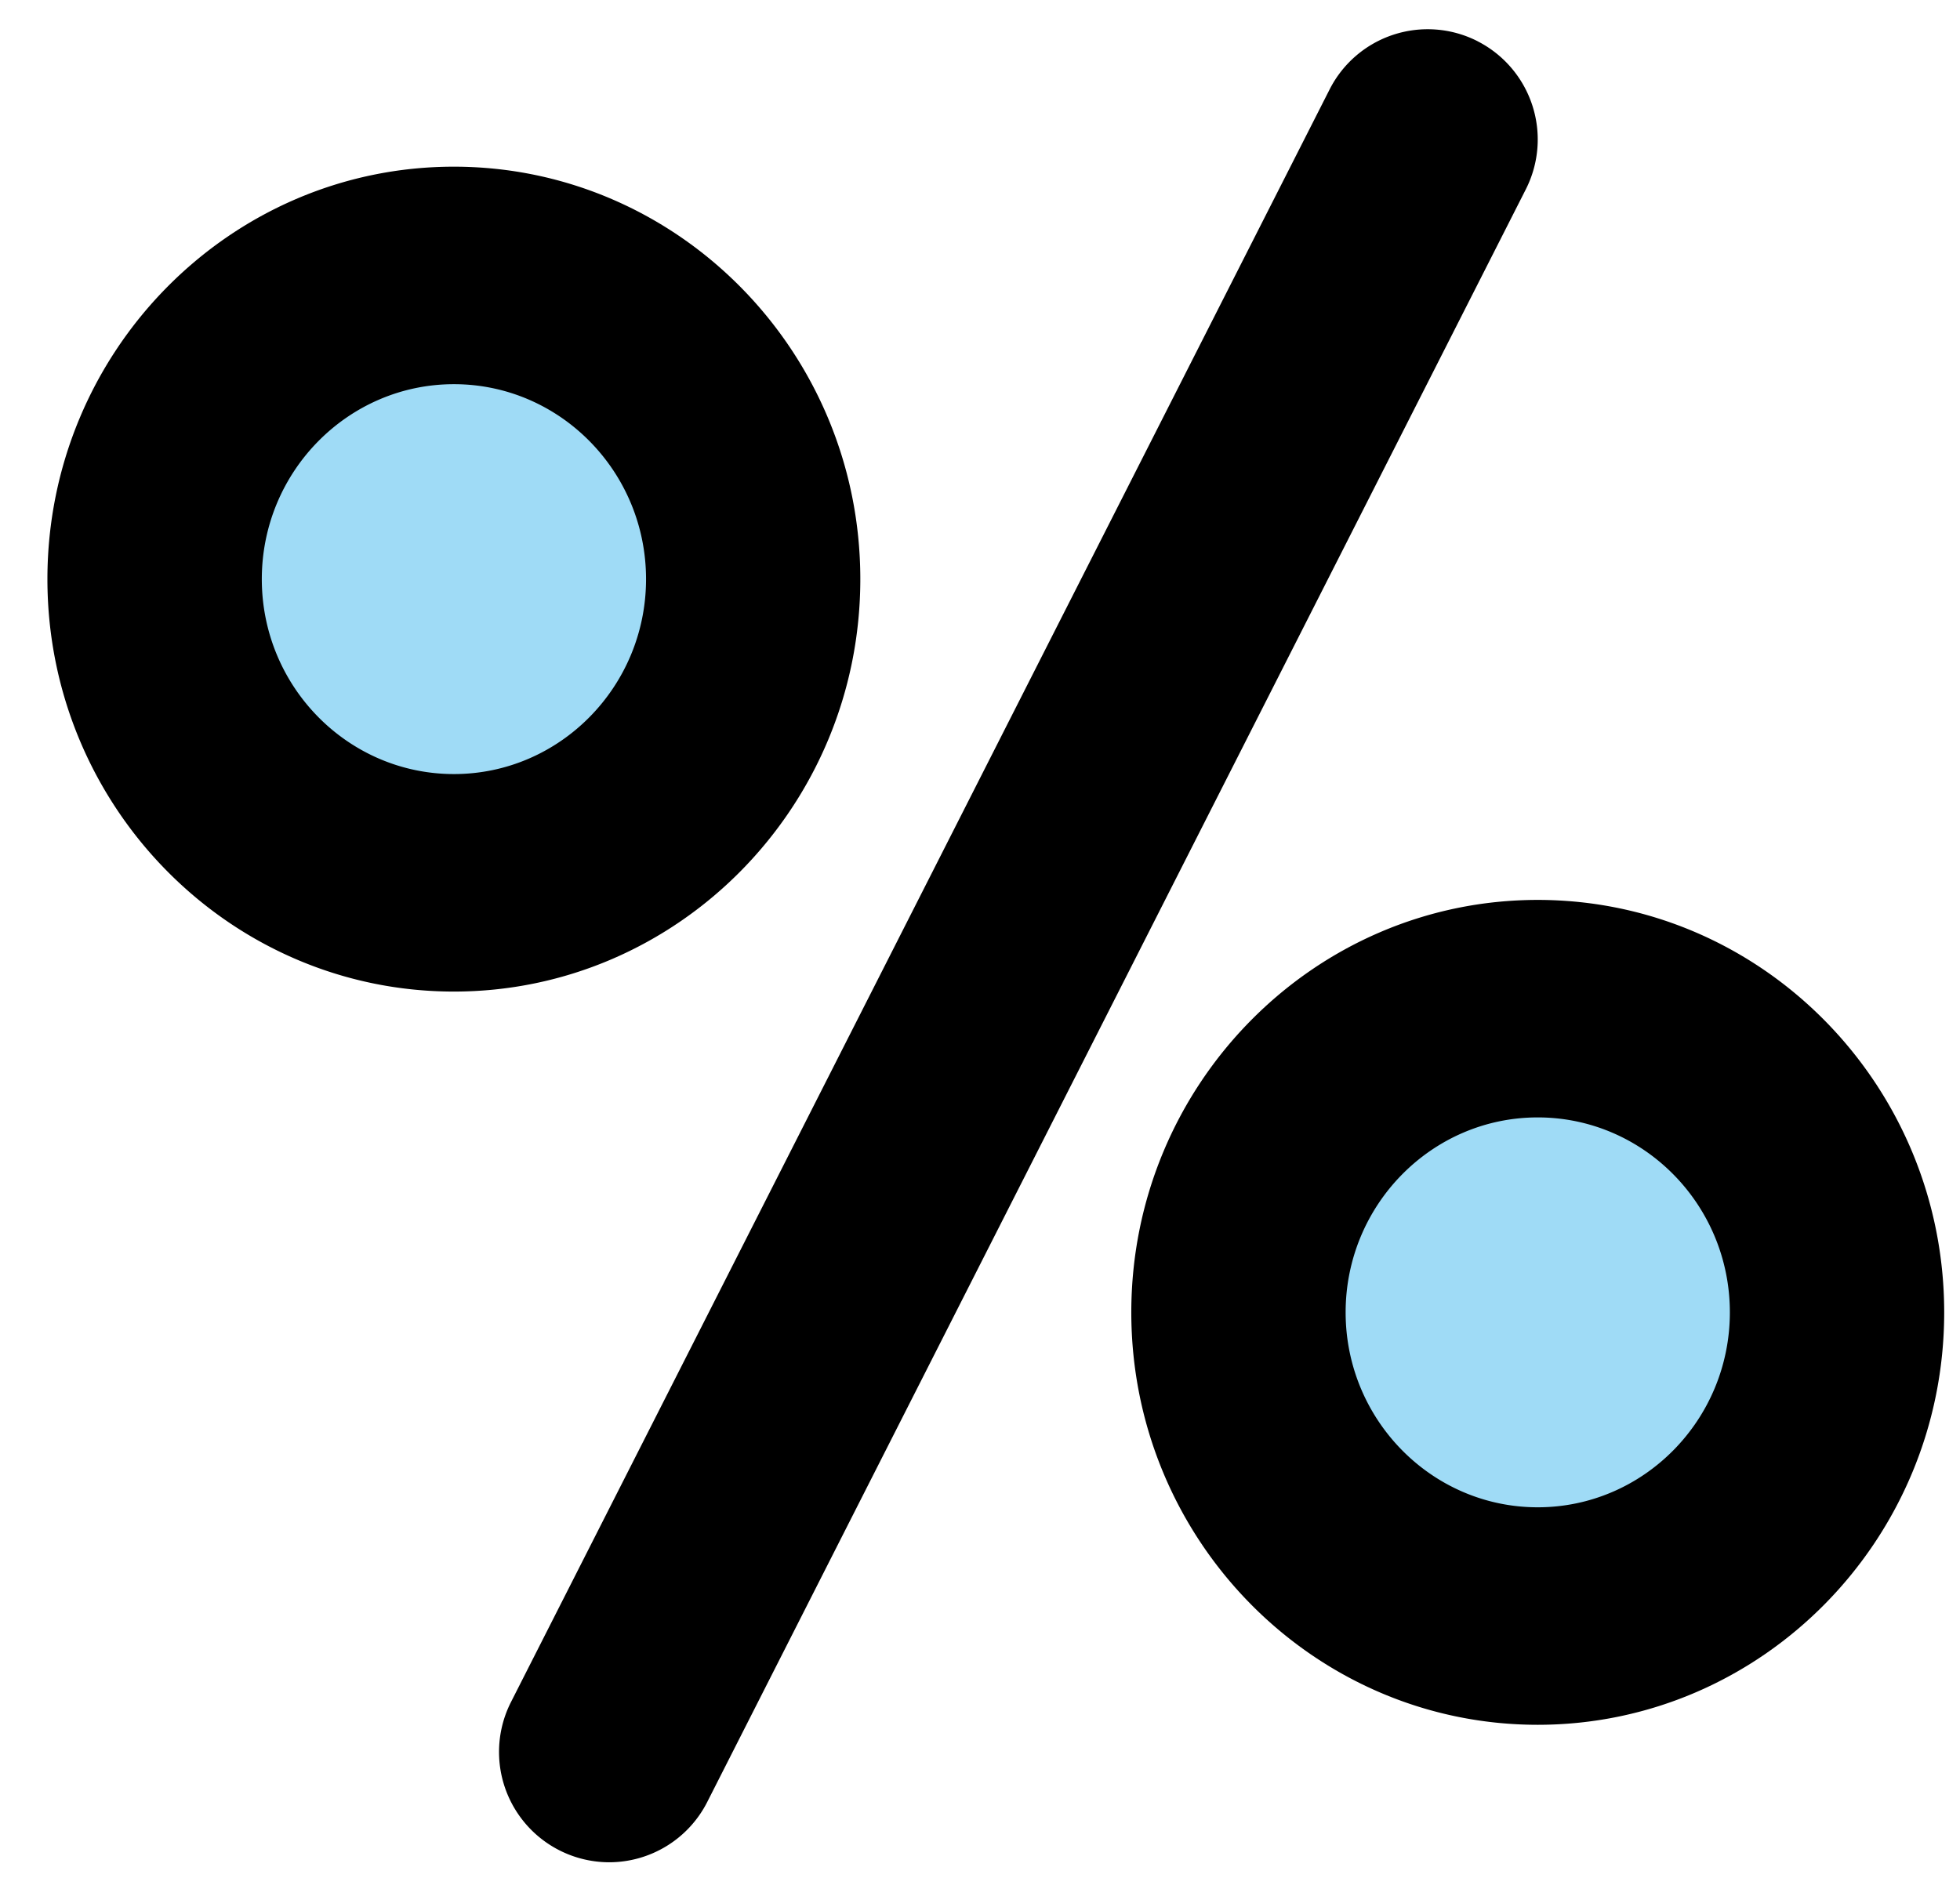
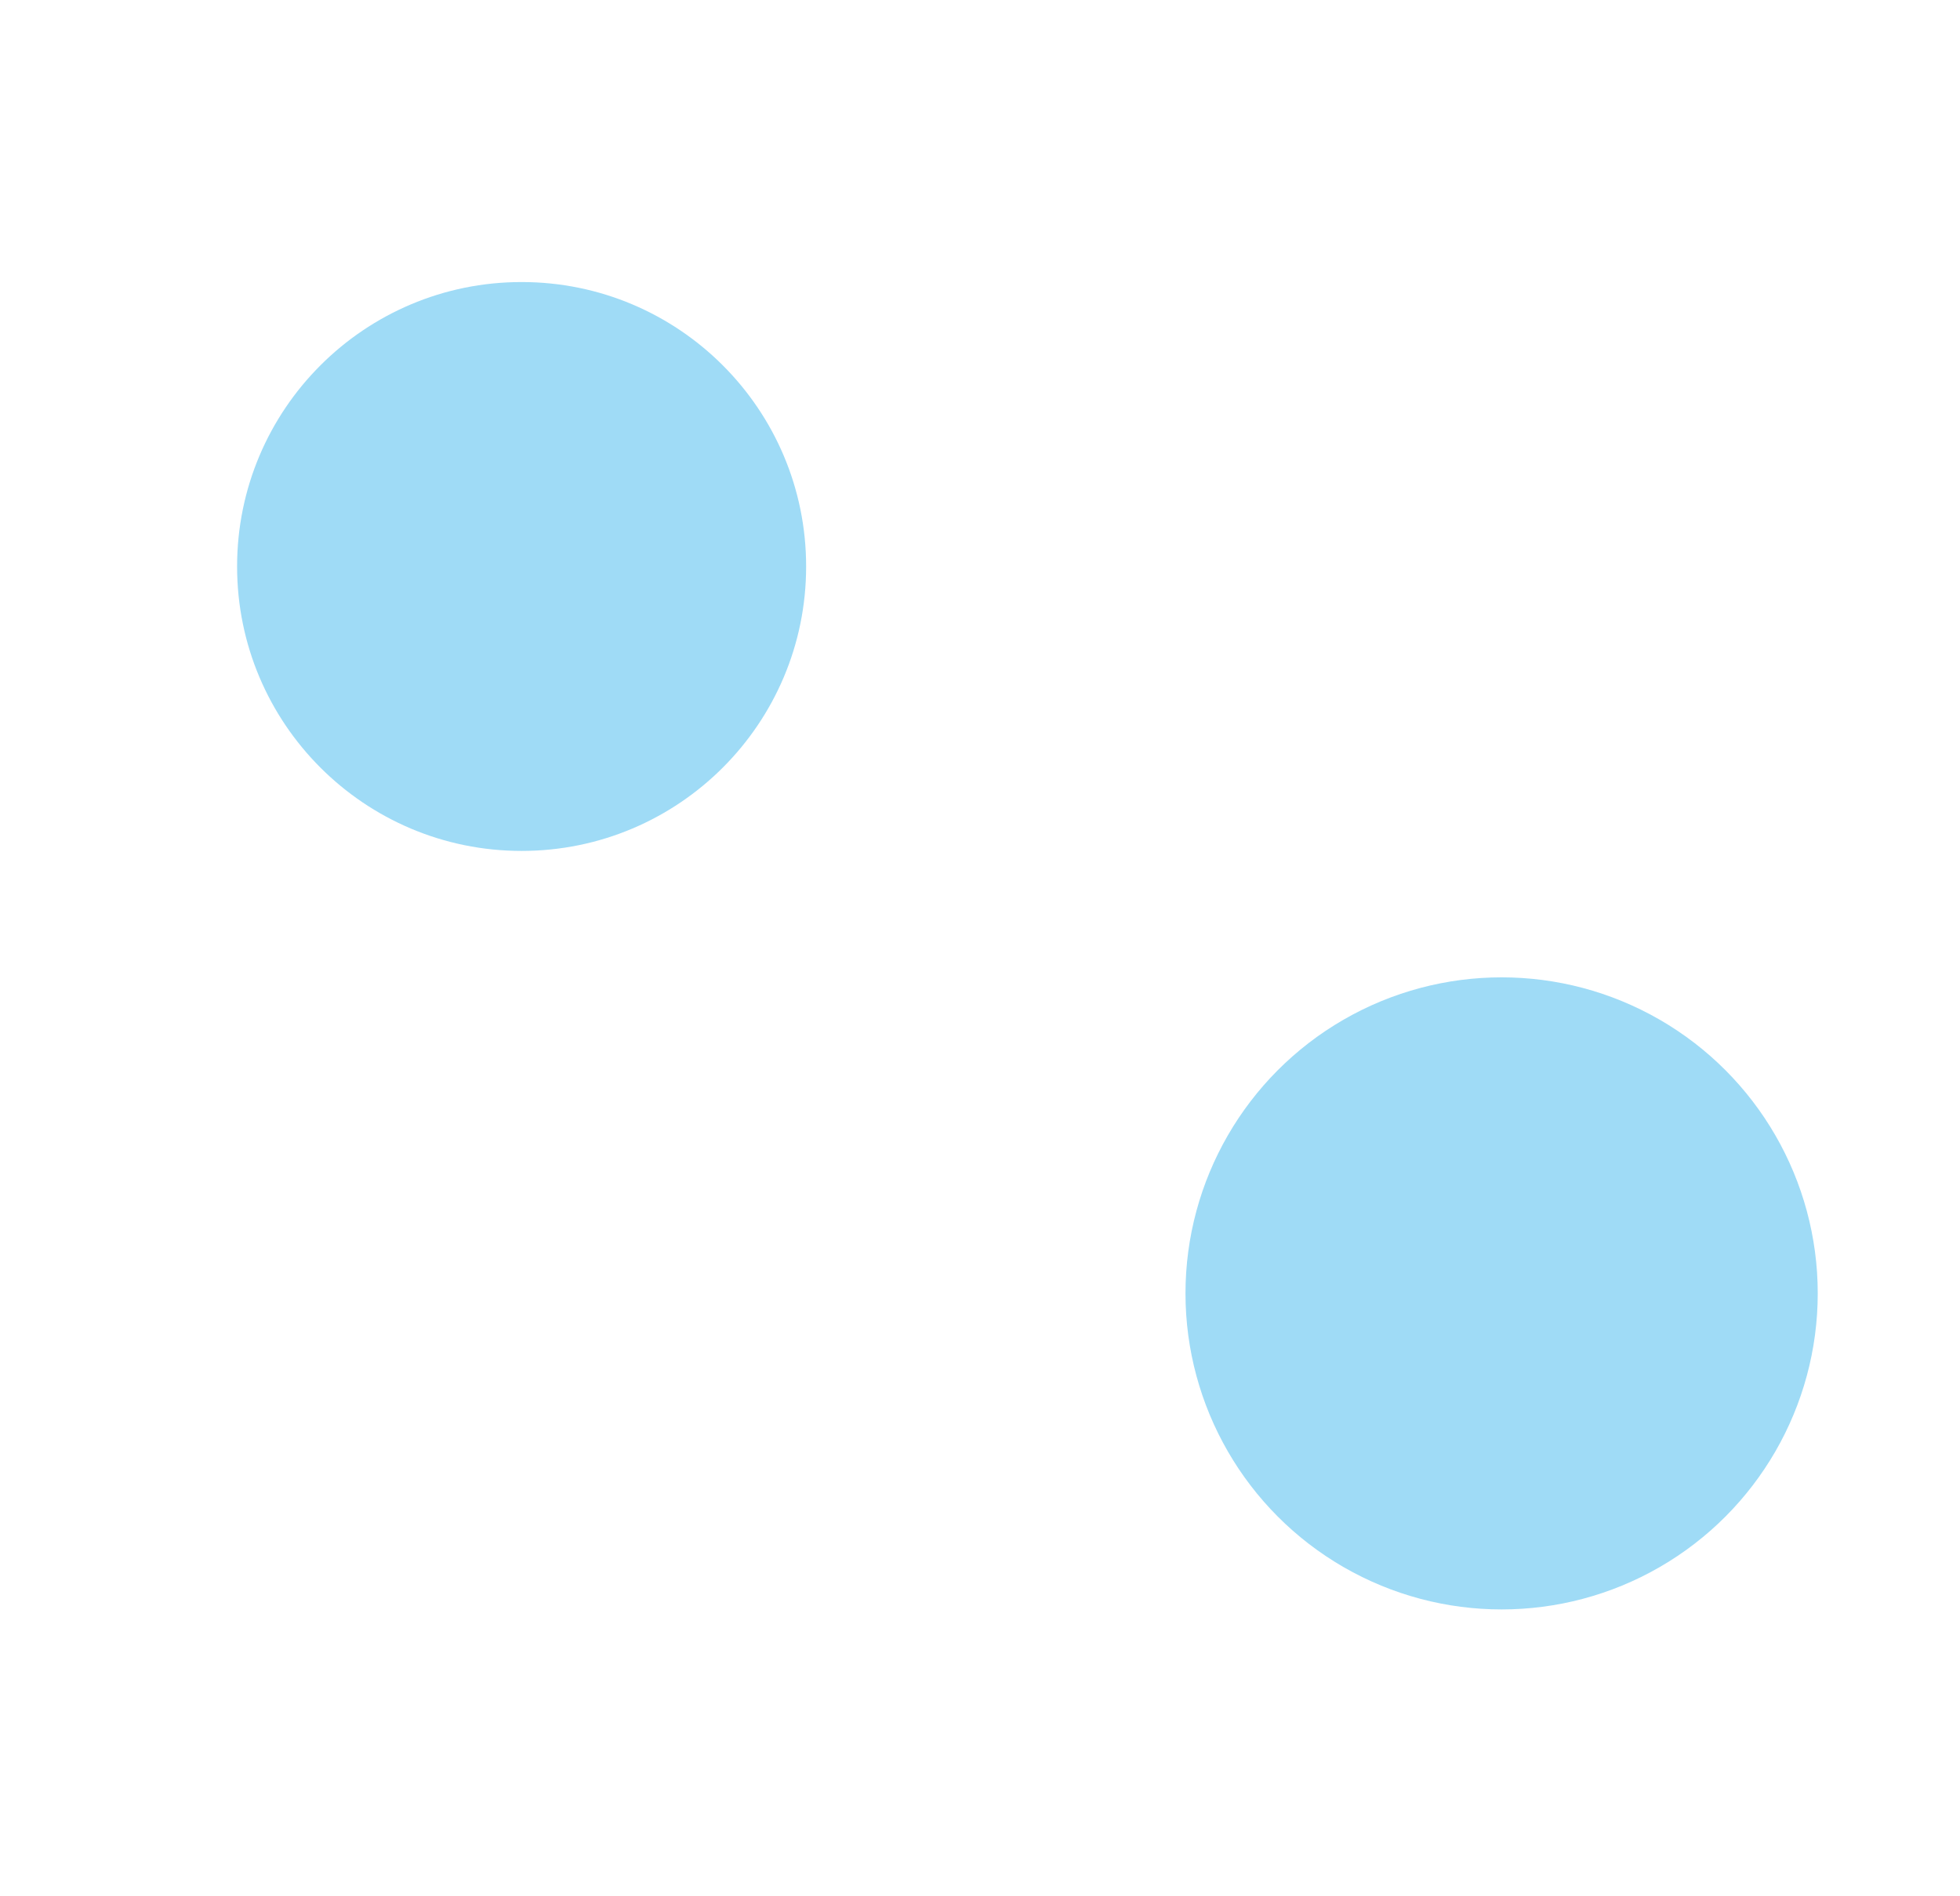
<svg xmlns="http://www.w3.org/2000/svg" width="31" height="30">
  <g transform="translate(.75 .462)" fill="none" fill-rule="evenodd">
    <circle fill="#9FDBF6" cx="7.5" cy="8.5" r="4.5" />
    <circle fill="#9FDBF6" cx="23" cy="20" r="5" />
-     <path d="M22.62.19a1.739 1.739 0 00-2.341.764L7.332 26.465A1.745 1.745 0 008.882 29a1.74 1.74 0 001.554-.954L23.382 2.535A1.745 1.745 0 0022.619.19zM12.857 8.7c0-3.598-2.884-6.525-6.429-6.525C2.884 2.175 0 5.102 0 8.7c0 3.598 2.884 6.525 6.429 6.525 3.544 0 6.428-2.927 6.428-6.525zM6.43 11.784c-1.676 0-3.039-1.383-3.039-3.084 0-1.7 1.363-3.084 3.039-3.084 1.675 0 3.038 1.383 3.038 3.084 0 1.7-1.363 3.084-3.038 3.084zm17.141 1.991c-3.544 0-6.428 2.927-6.428 6.525 0 3.598 2.884 6.525 6.428 6.525 3.545 0 6.429-2.927 6.429-6.525 0-3.598-2.884-6.525-6.429-6.525zm0 9.609c-1.675 0-3.038-1.384-3.038-3.084 0-1.7 1.363-3.084 3.038-3.084 1.676 0 3.039 1.383 3.039 3.084 0 1.7-1.363 3.084-3.039 3.084z" fill="#000" fill-rule="nonzero" />
  </g>
</svg>